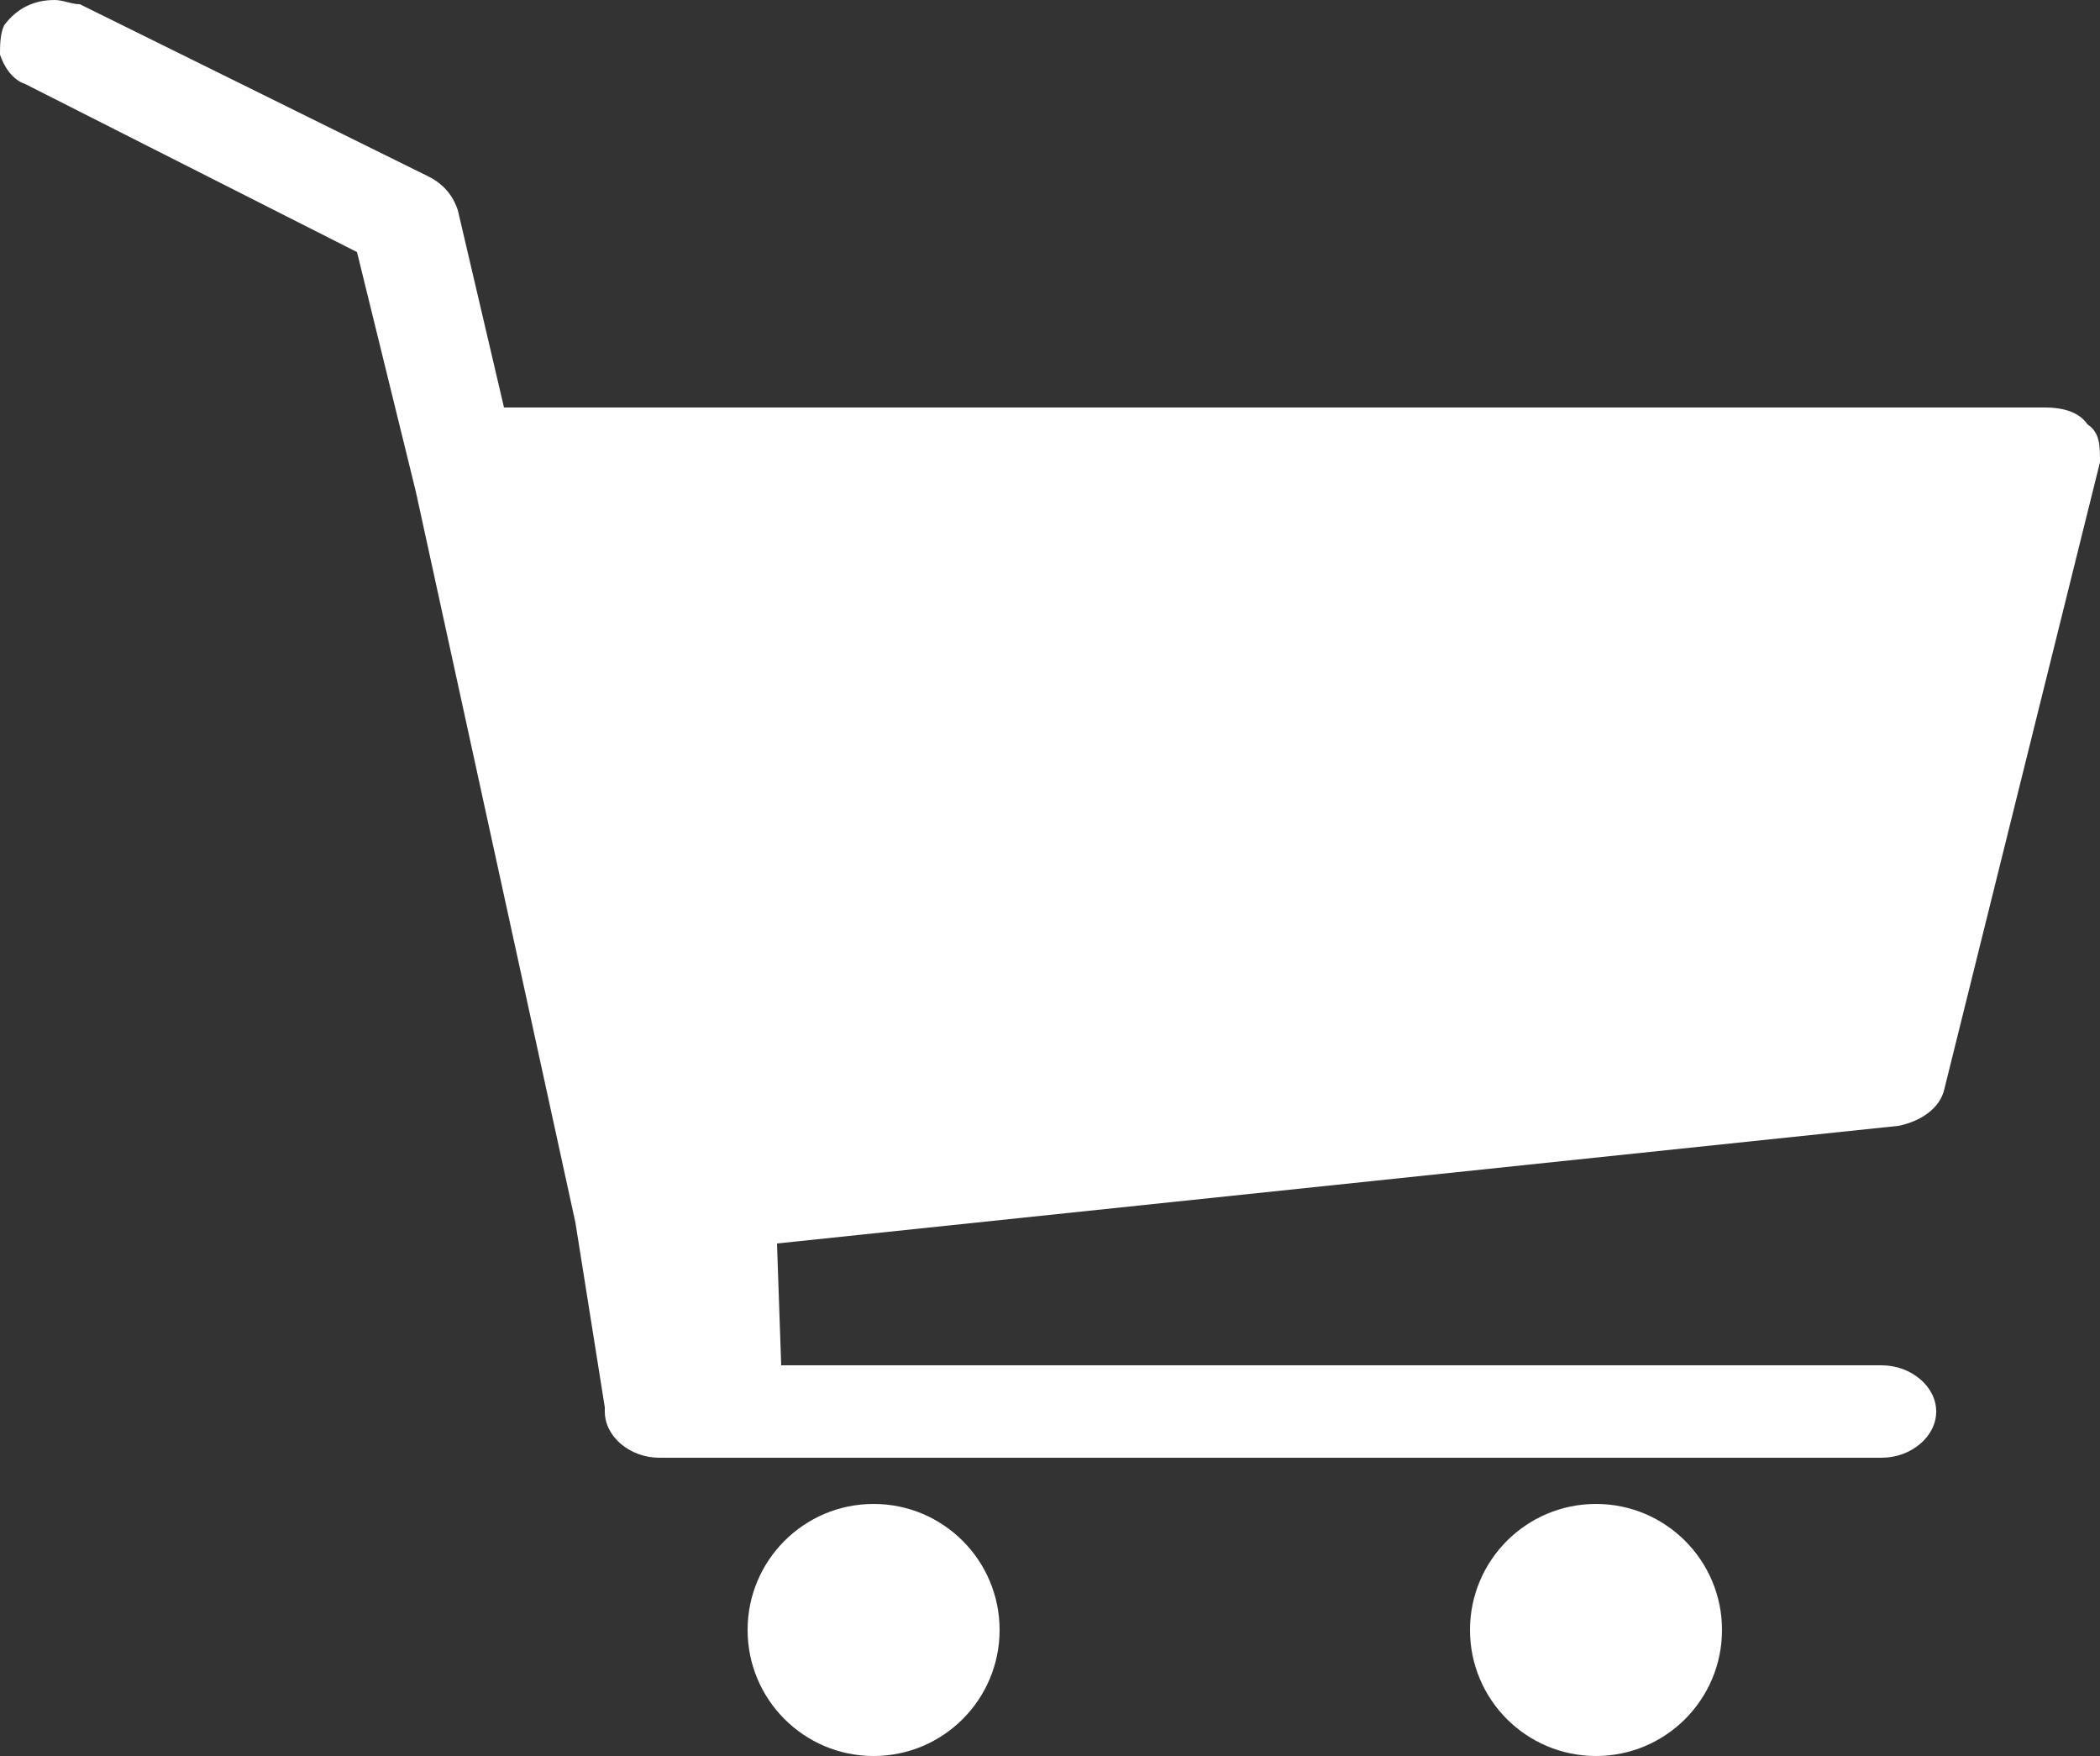
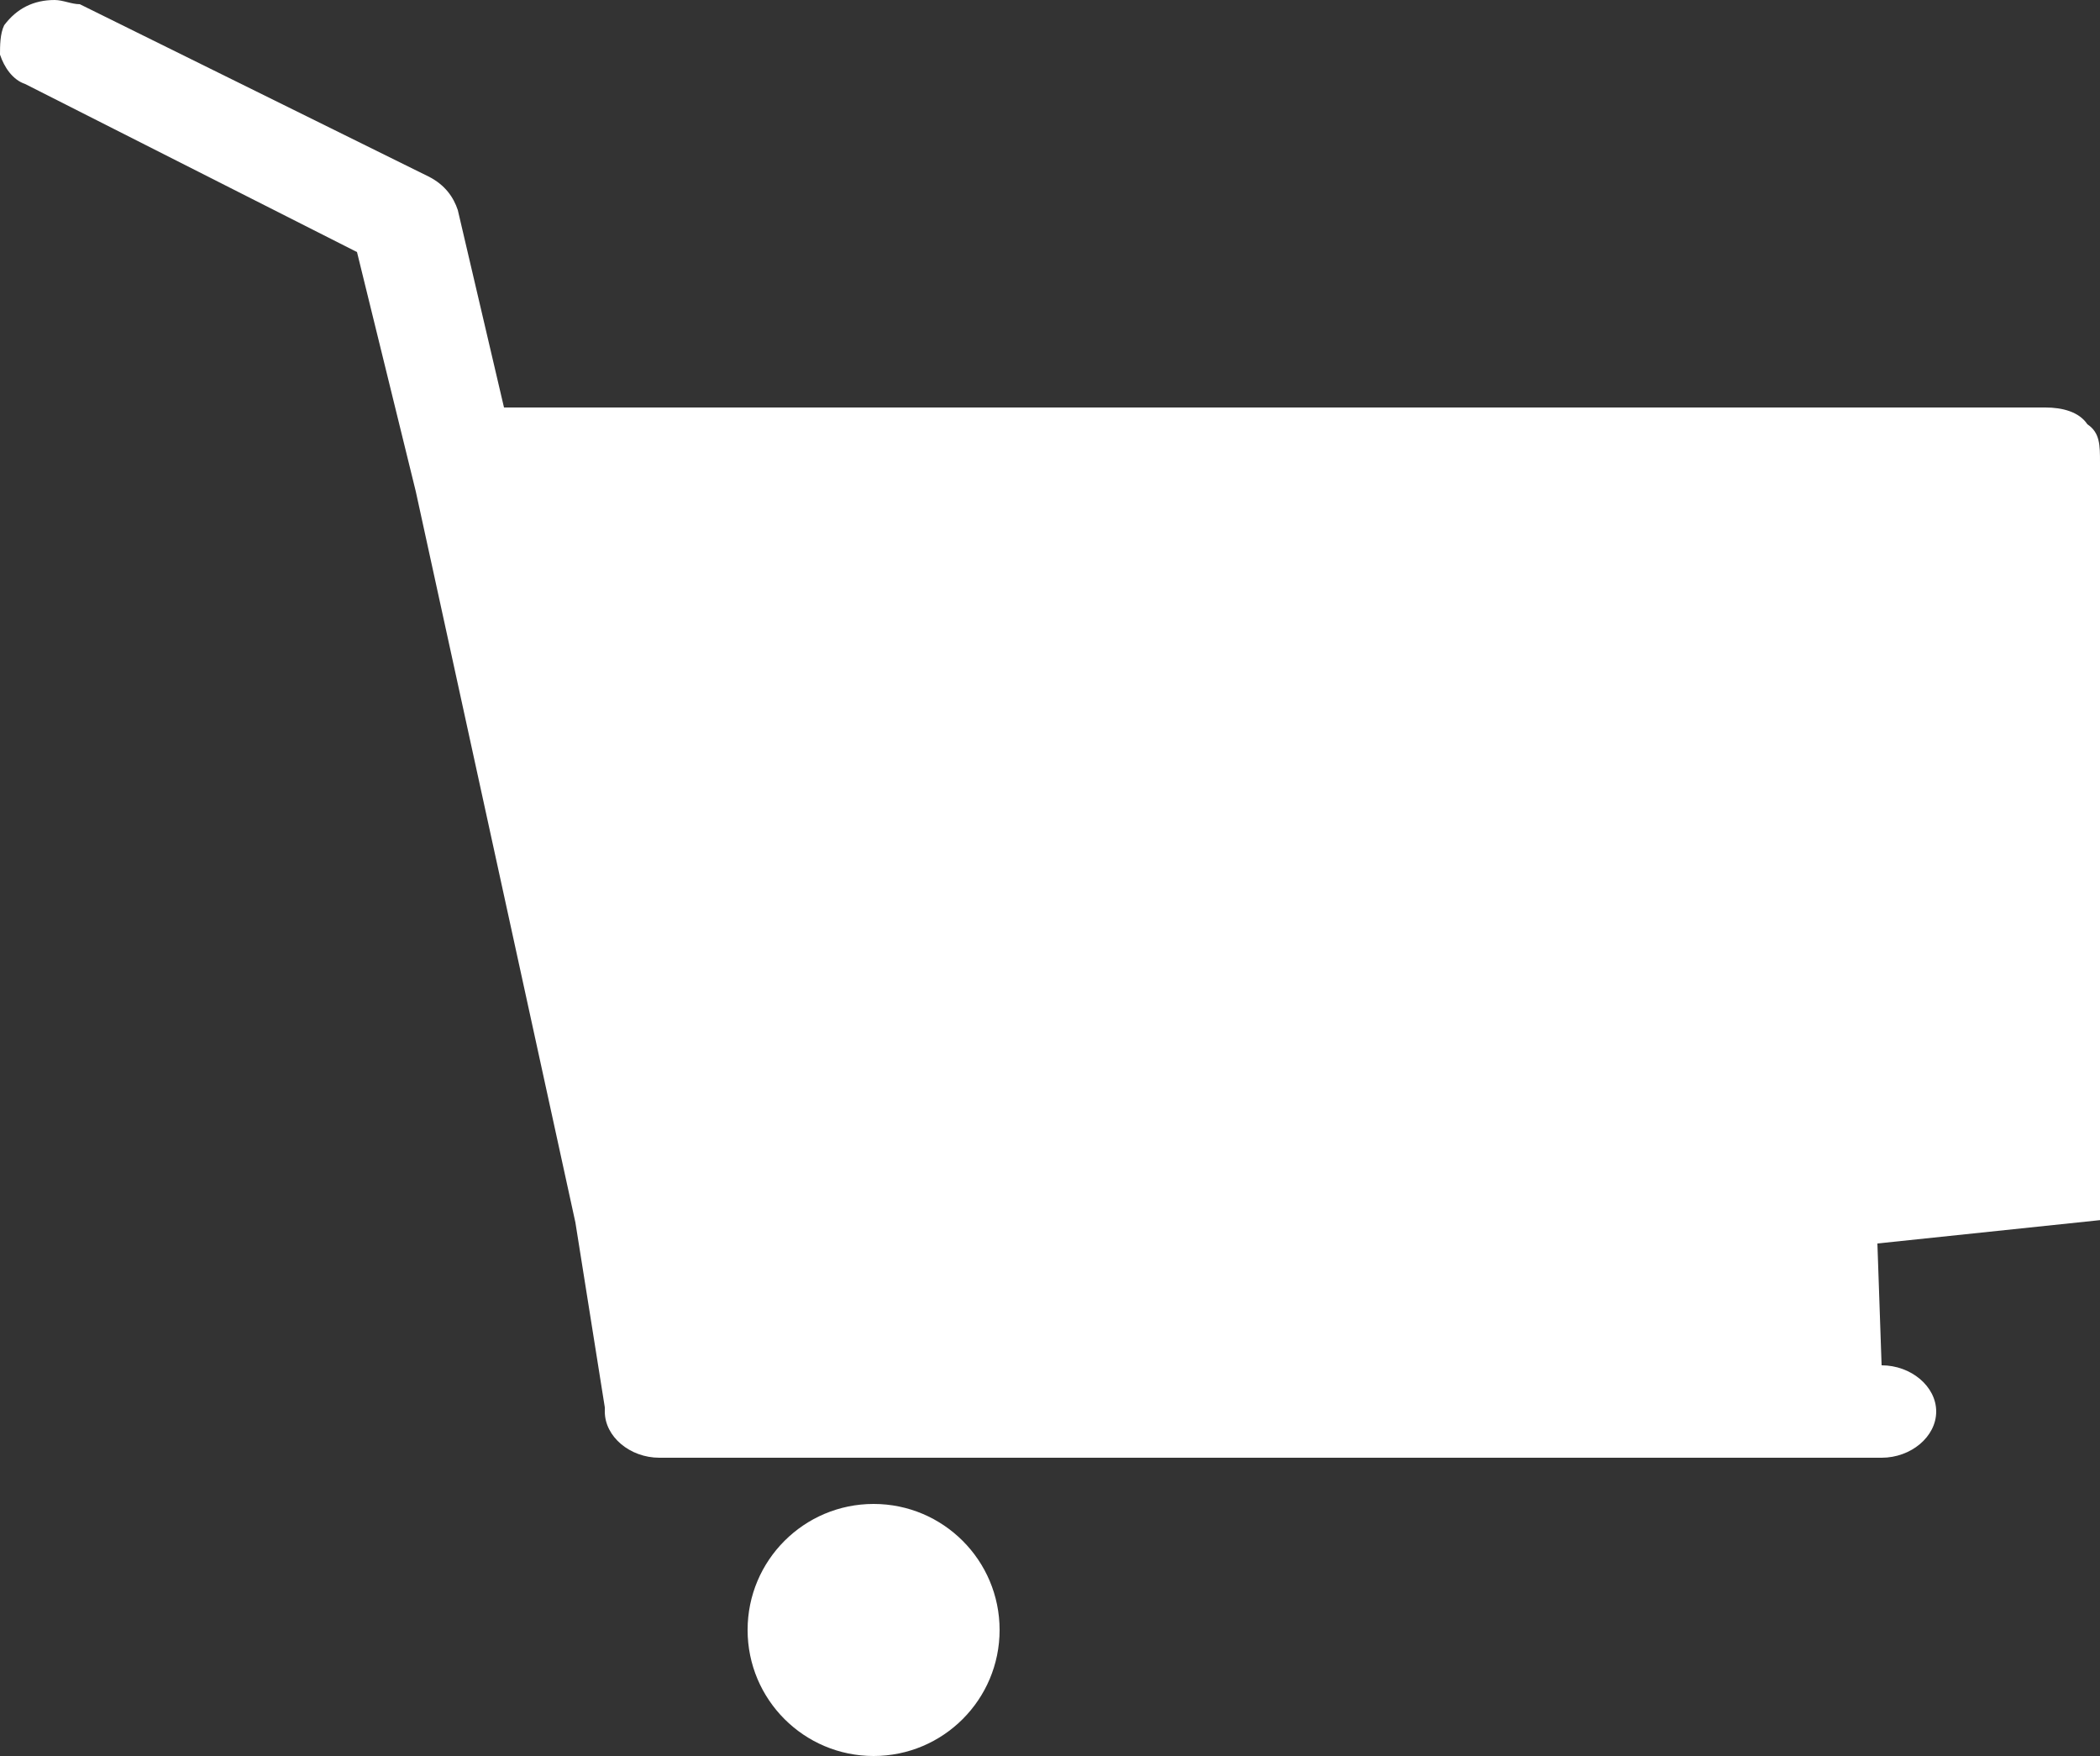
<svg xmlns="http://www.w3.org/2000/svg" viewBox="0 0 50 41.8">
  <rect x="0" y="0" width="50" height="41.8" fill="#333333" stroke="none" />
  <style>.st0{fill:#fff}</style>
-   <circle class="st0" cx="38" cy="38.8" r="3" />
  <circle class="st0" cx="20.8" cy="38.8" r="3" />
-   <path class="st0" d="M49.7 10.1c-.2-.3-.6-.4-1-.4H12L10.9 5c-.1-.3-.3-.6-.7-.8L1.9.1c-.2 0-.4-.1-.6-.1C.8 0 .4.2.1.6c-.1.2-.1.5-.1.7.1.3.3.6.6.7l7.9 4 1.4 5.7 3.8 17.4.7 4.4v.1c0 .6.6 1.1 1.3 1.1h29.1c.7 0 1.3-.5 1.3-1.1 0-.6-.6-1.1-1.3-1.1H18.6l-.1-2.9 26.7-2.8c.5-.1 1-.4 1.1-.9L50 11c0-.4 0-.7-.3-.9z" />
+   <path class="st0" d="M49.7 10.1c-.2-.3-.6-.4-1-.4H12L10.9 5c-.1-.3-.3-.6-.7-.8L1.9.1c-.2 0-.4-.1-.6-.1C.8 0 .4.2.1.6c-.1.2-.1.5-.1.7.1.3.3.6.6.7l7.9 4 1.4 5.7 3.8 17.4.7 4.4v.1c0 .6.6 1.1 1.3 1.1h29.1c.7 0 1.3-.5 1.3-1.1 0-.6-.6-1.1-1.3-1.1l-.1-2.9 26.7-2.8c.5-.1 1-.4 1.1-.9L50 11c0-.4 0-.7-.3-.9z" />
</svg>